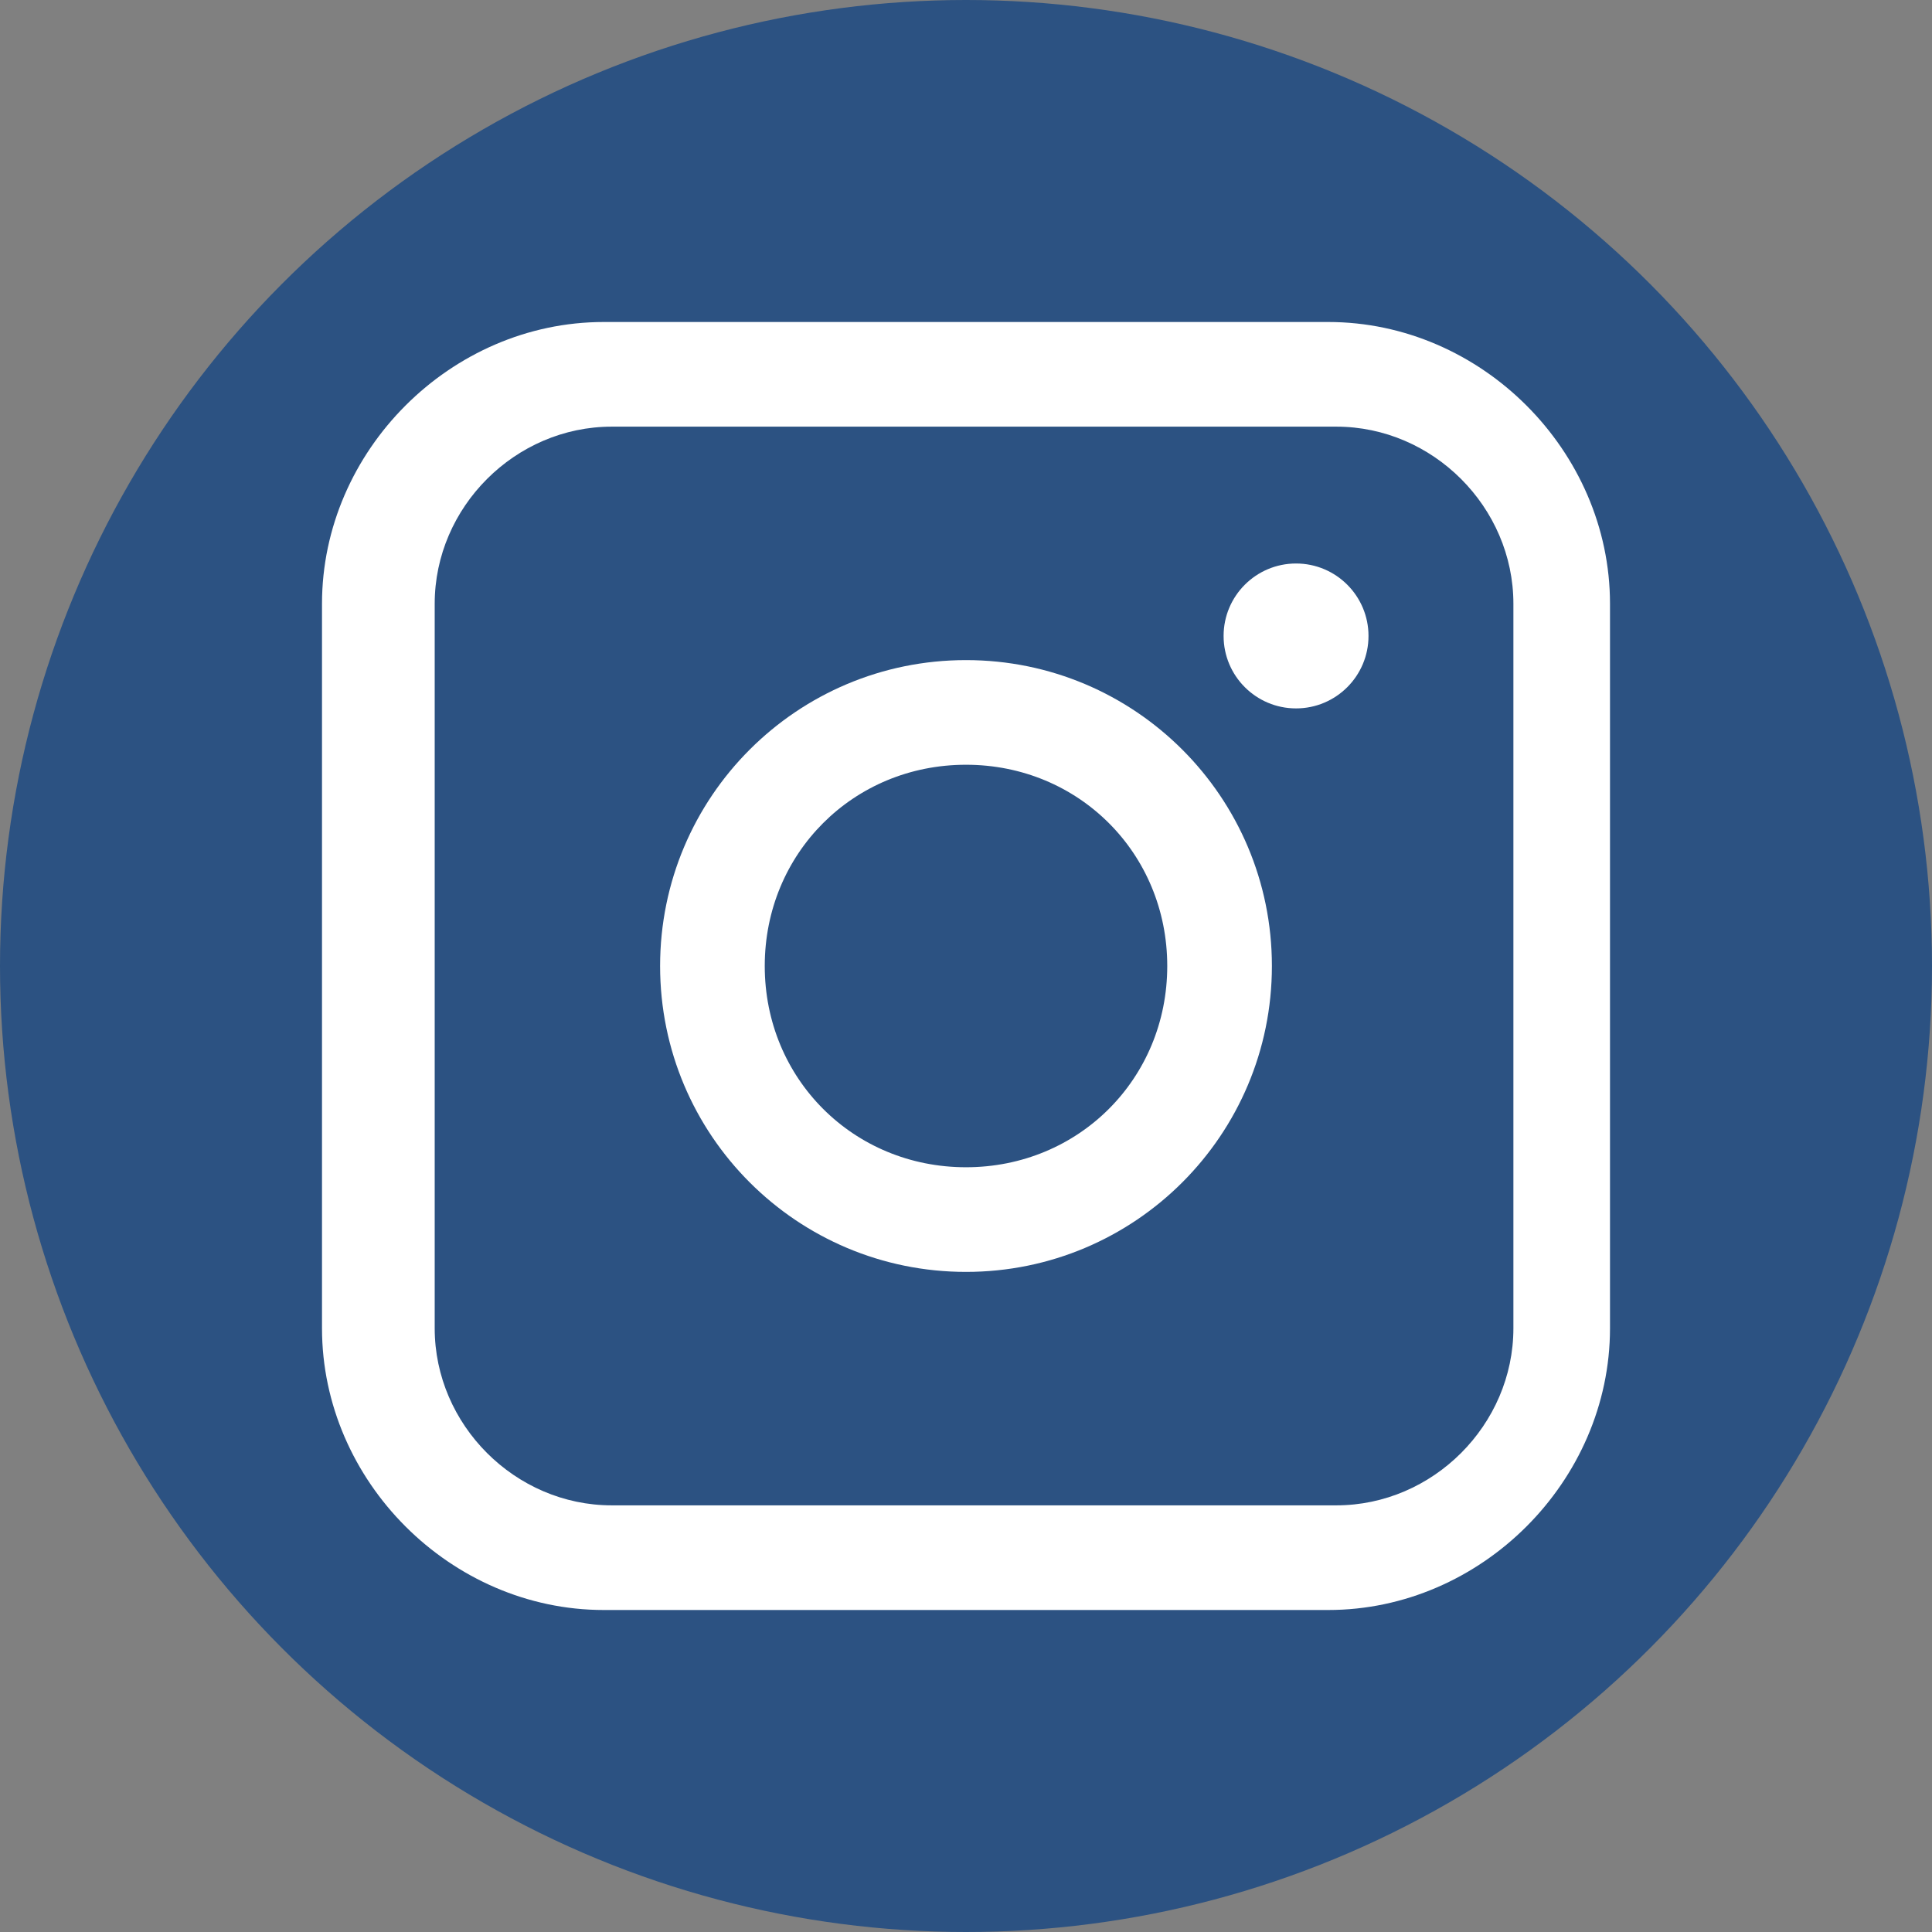
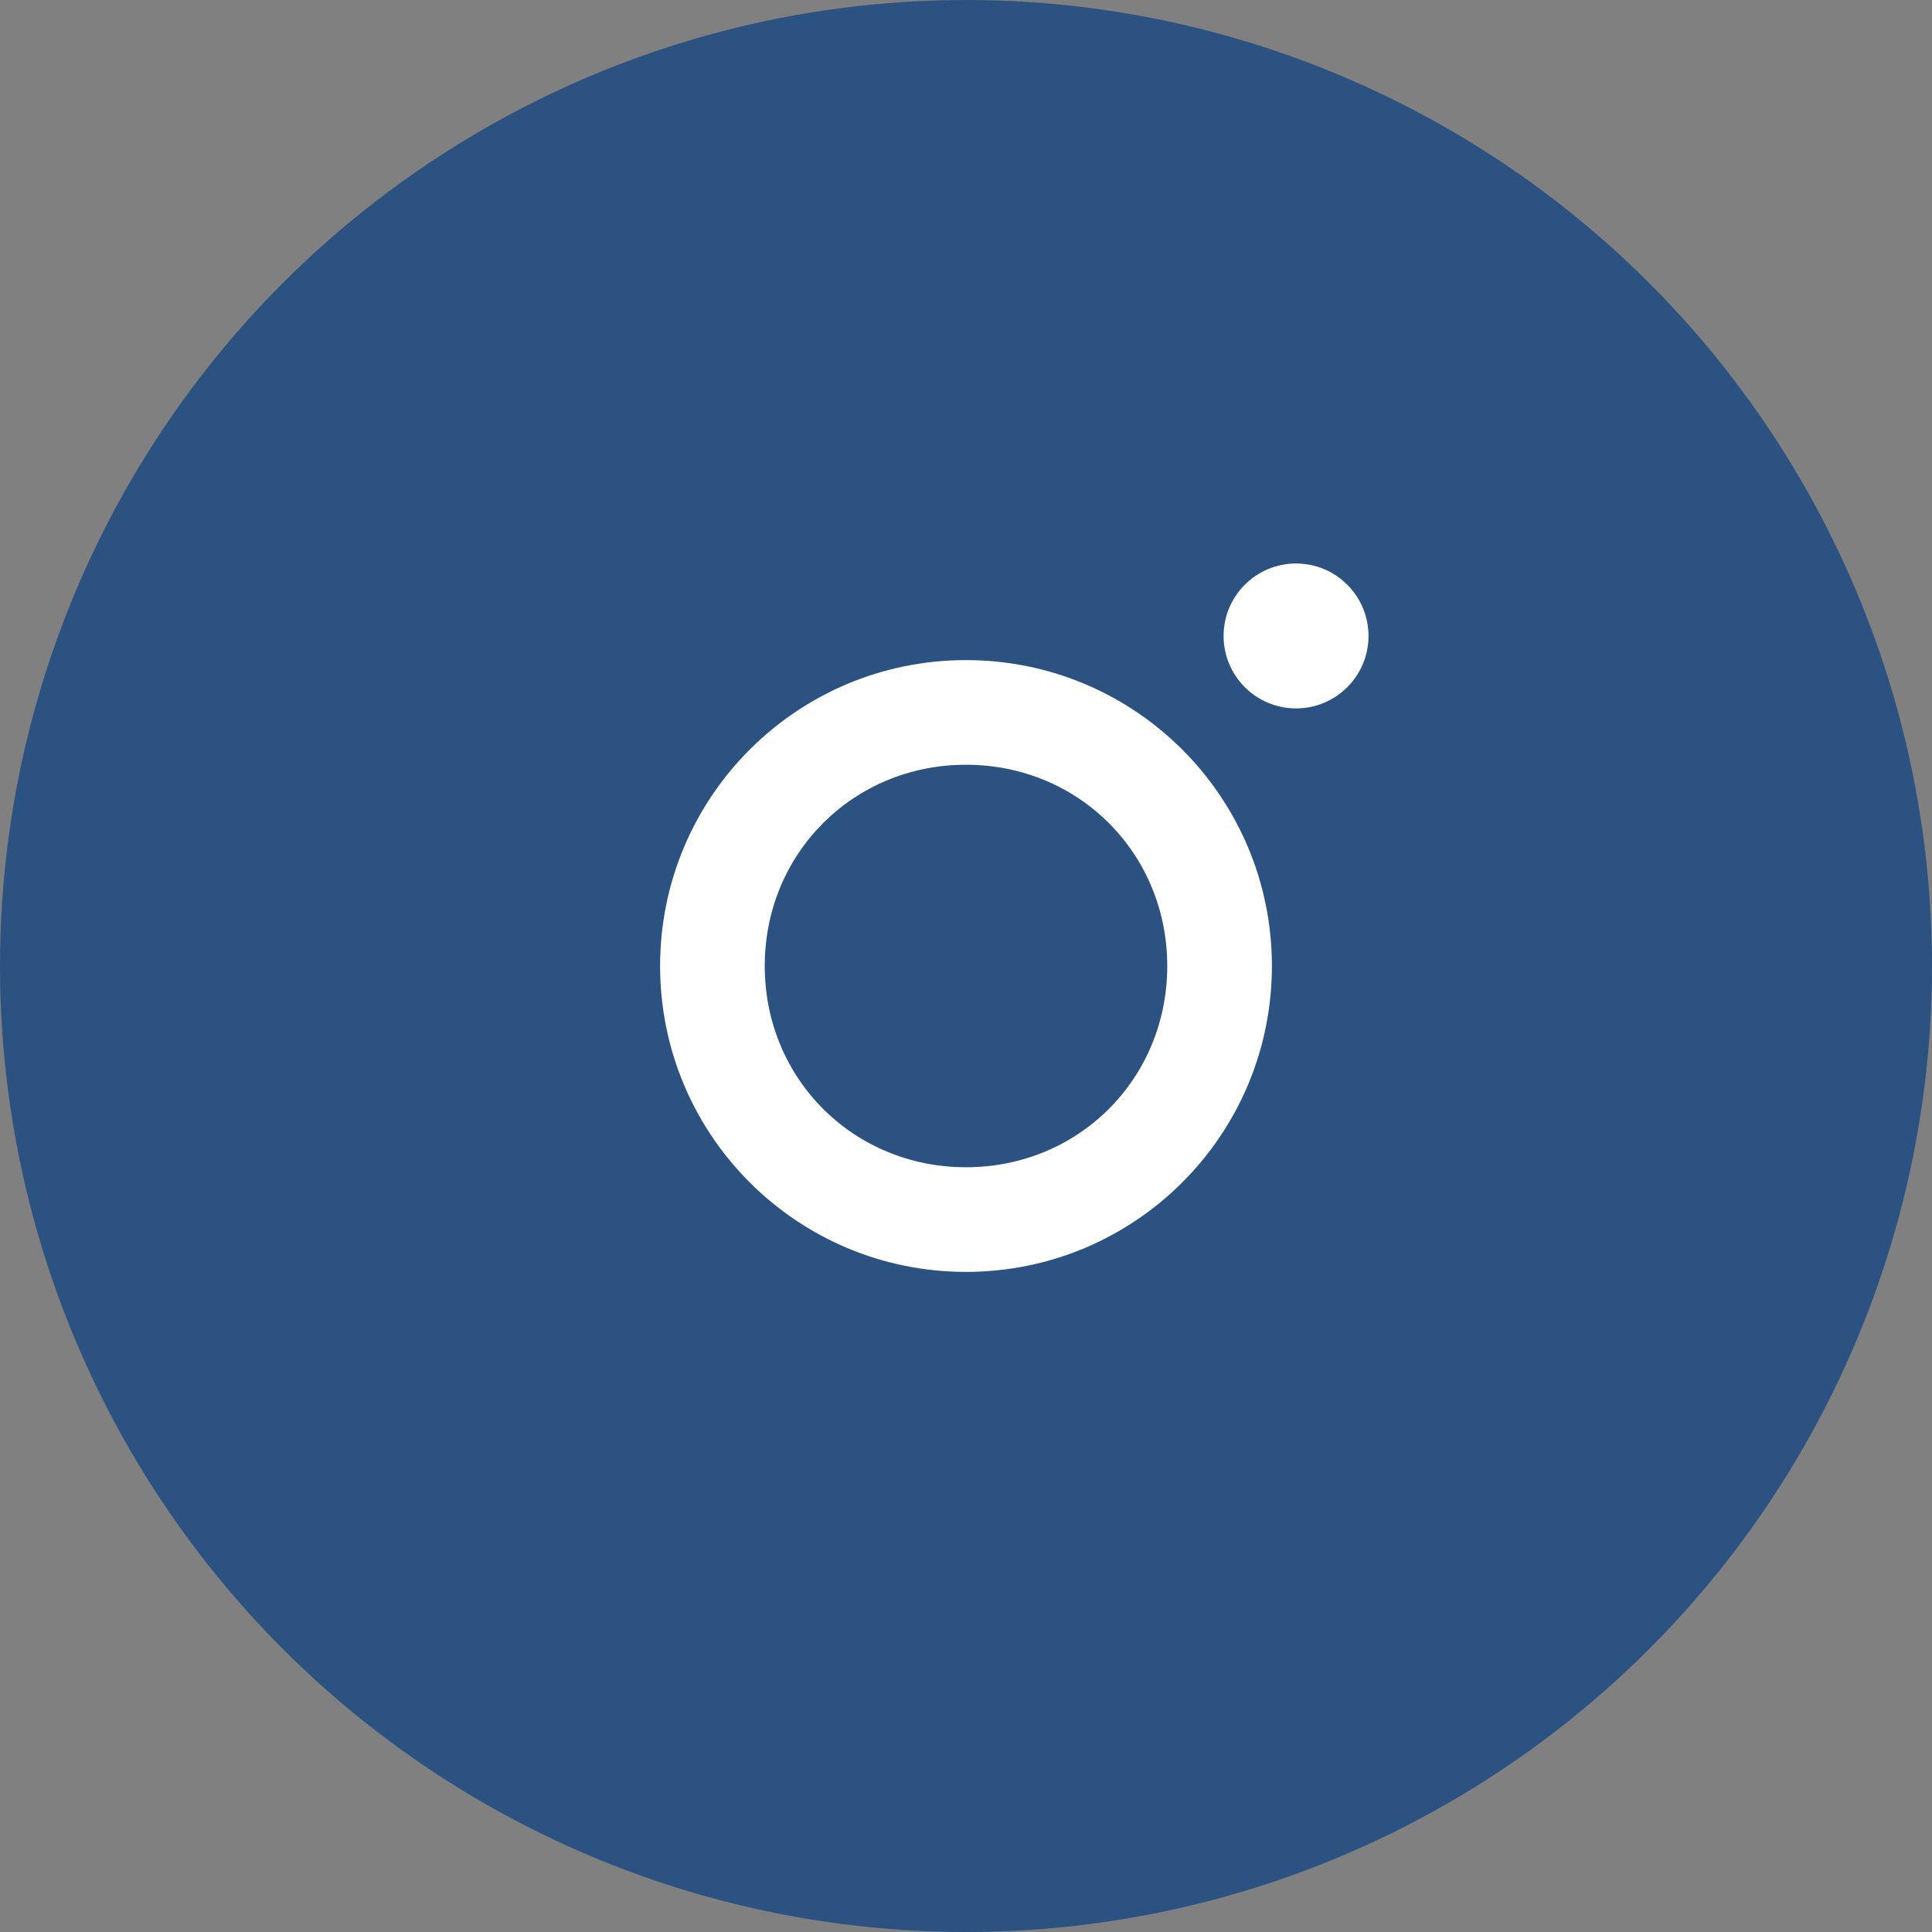
<svg xmlns="http://www.w3.org/2000/svg" width="24" height="24" viewBox="0 0 24 24">
  <rect x="0" y="0" width="24" height="24" fill="#808080" stroke="none" />
  <style>
    .insta-bg { fill: #2c5282; }
    .insta-icon { fill: #ffffff; }
  </style>
  <circle class="insta-bg" cx="12" cy="12" r="12" />
-   <path class="insta-icon" d="M16.5,4h-9C5.6,4,4,5.6,4,7.5v9C4,18.4,5.6,20,7.5,20h9c1.9,0,3.5-1.6,3.5-3.5v-9C20,5.6,18.4,4,16.5,4z M18.8,16.5     c0,1.2-1,2.2-2.2,2.2h-9c-1.2,0-2.2-1-2.2-2.2v-9c0-1.2,1-2.2,2.2-2.2h9c1.2,0,2.2,1,2.2,2.2V16.5z" />
  <path class="insta-icon" d="M12,8.2c-2.1,0-3.8,1.7-3.8,3.8s1.7,3.8,3.8,3.8s3.8-1.7,3.8-3.8S14.1,8.2,12,8.2z M12,14.5     c-1.4,0-2.5-1.1-2.5-2.5s1.1-2.5,2.5-2.5s2.5,1.1,2.5,2.5S13.4,14.5,12,14.5z" />
  <circle class="insta-icon" cx="16.1" cy="7.9" r="0.9" />
</svg>